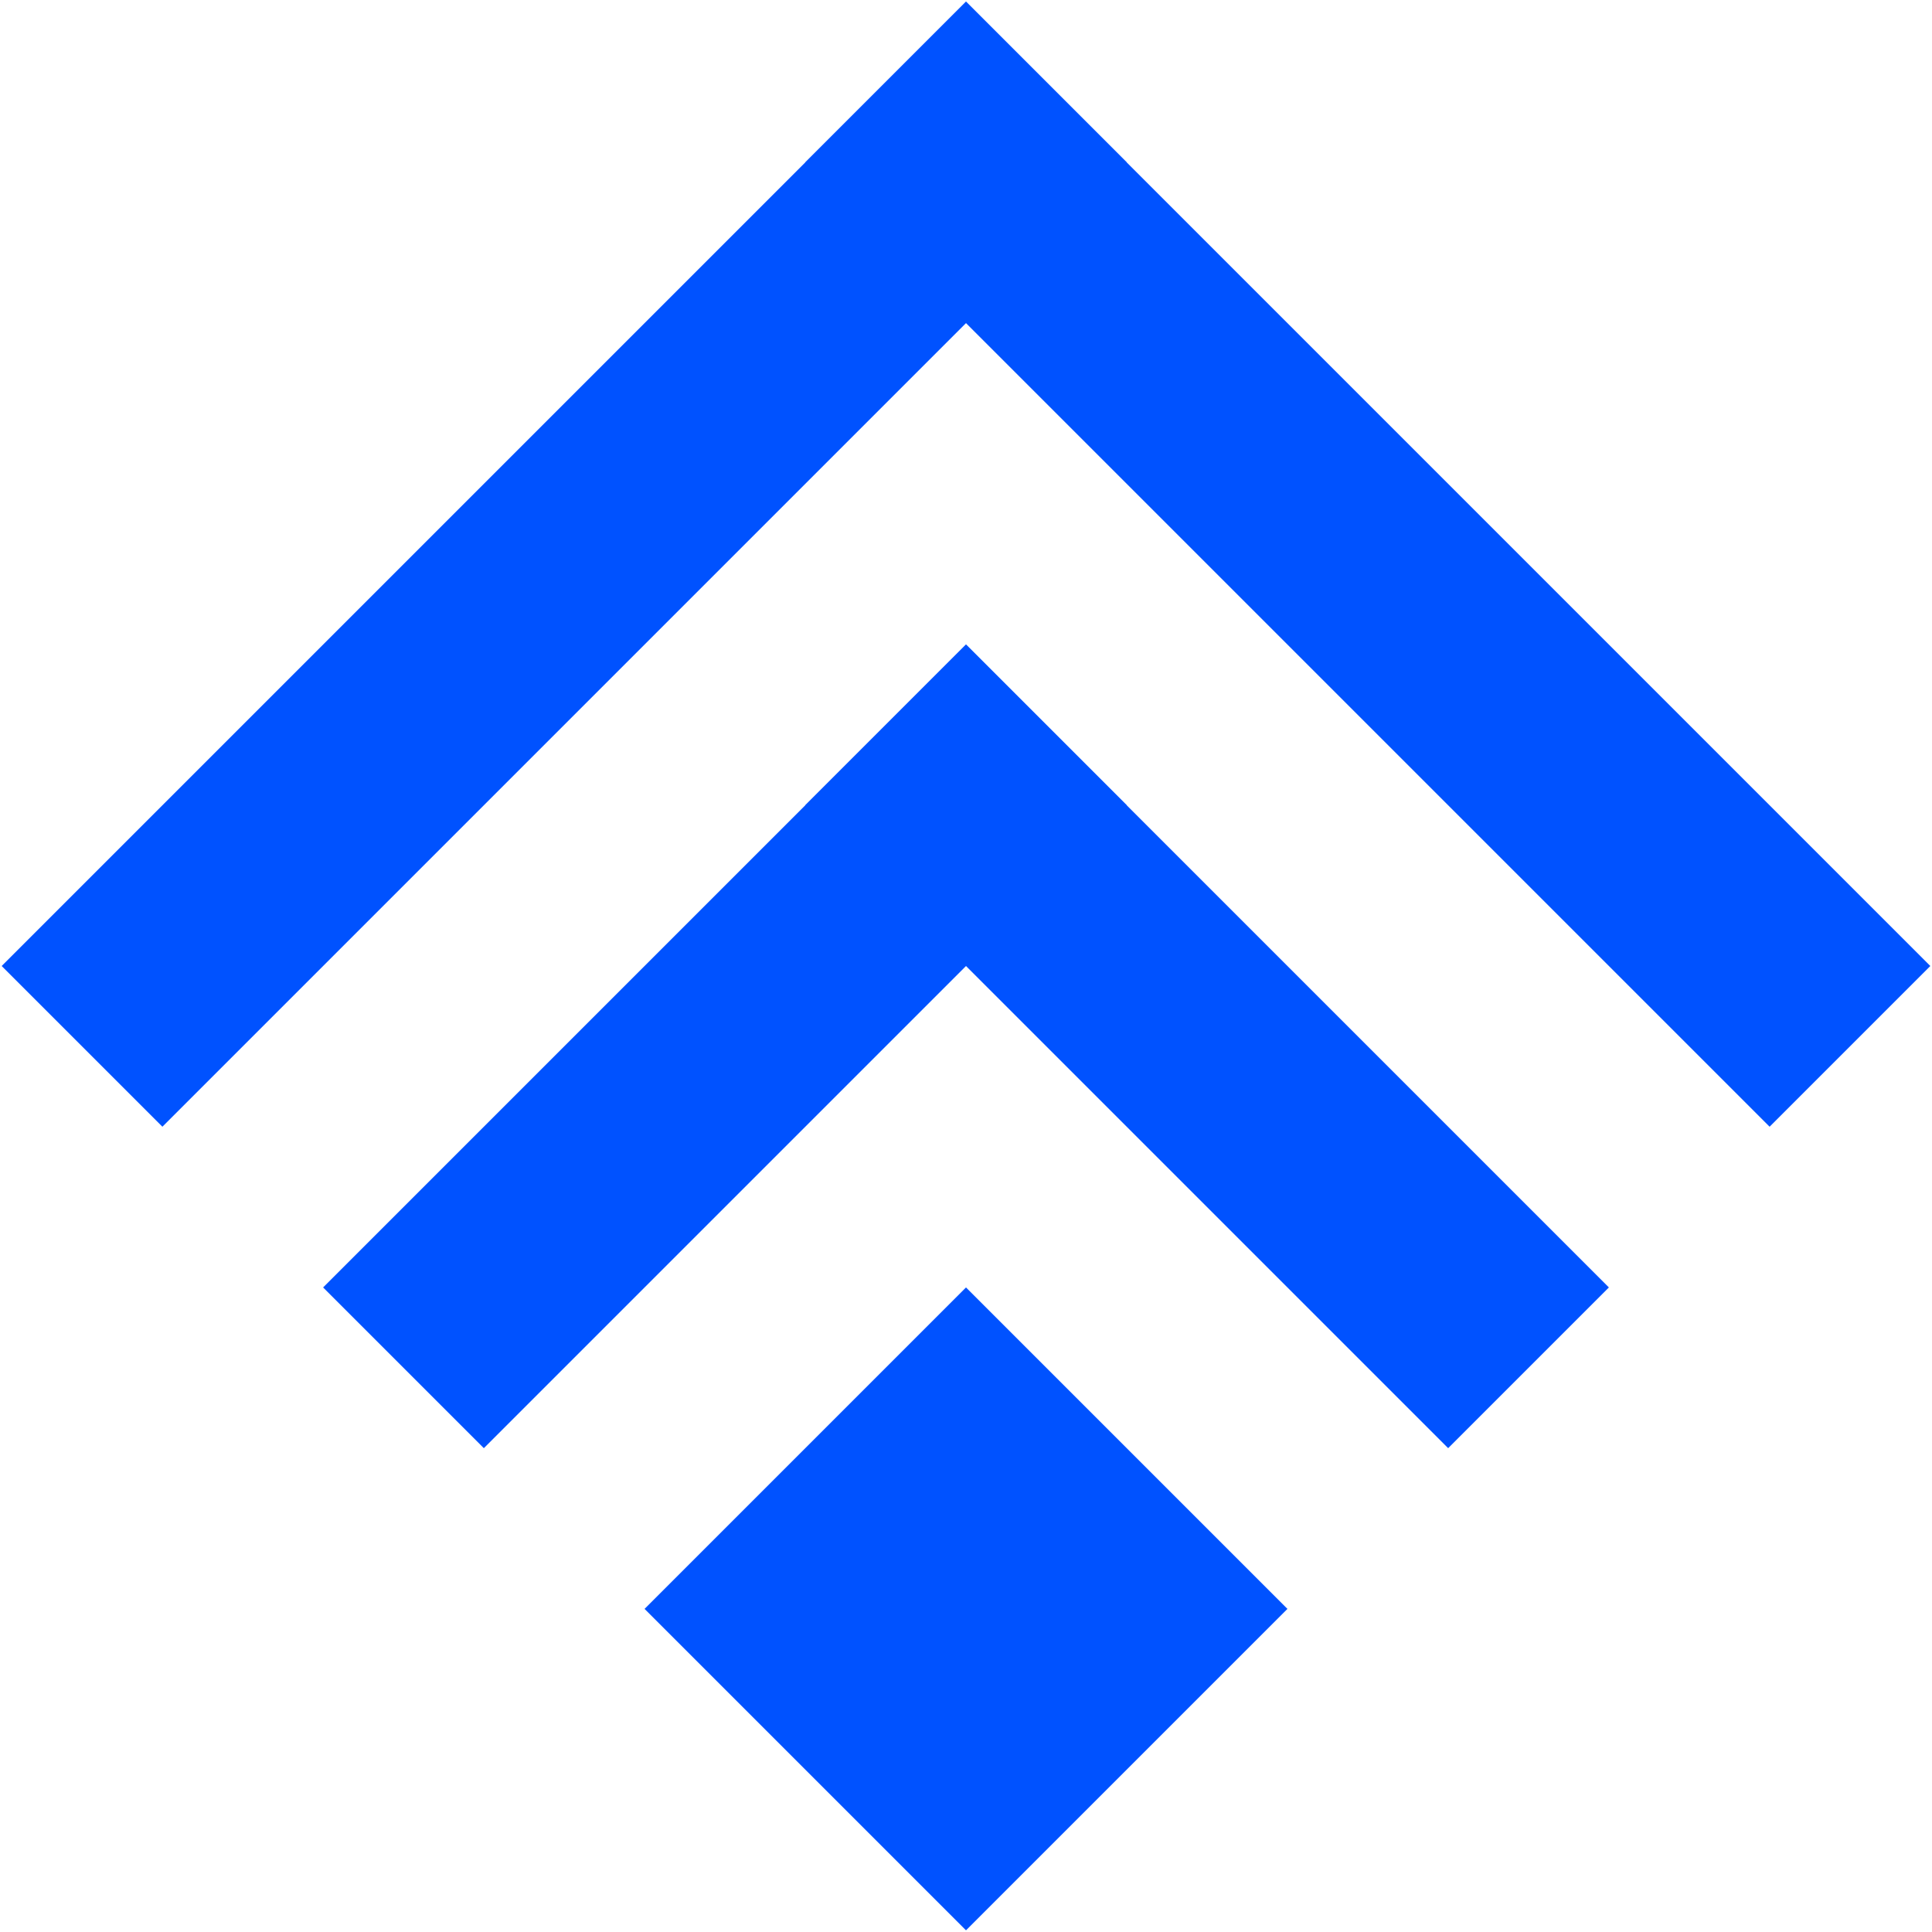
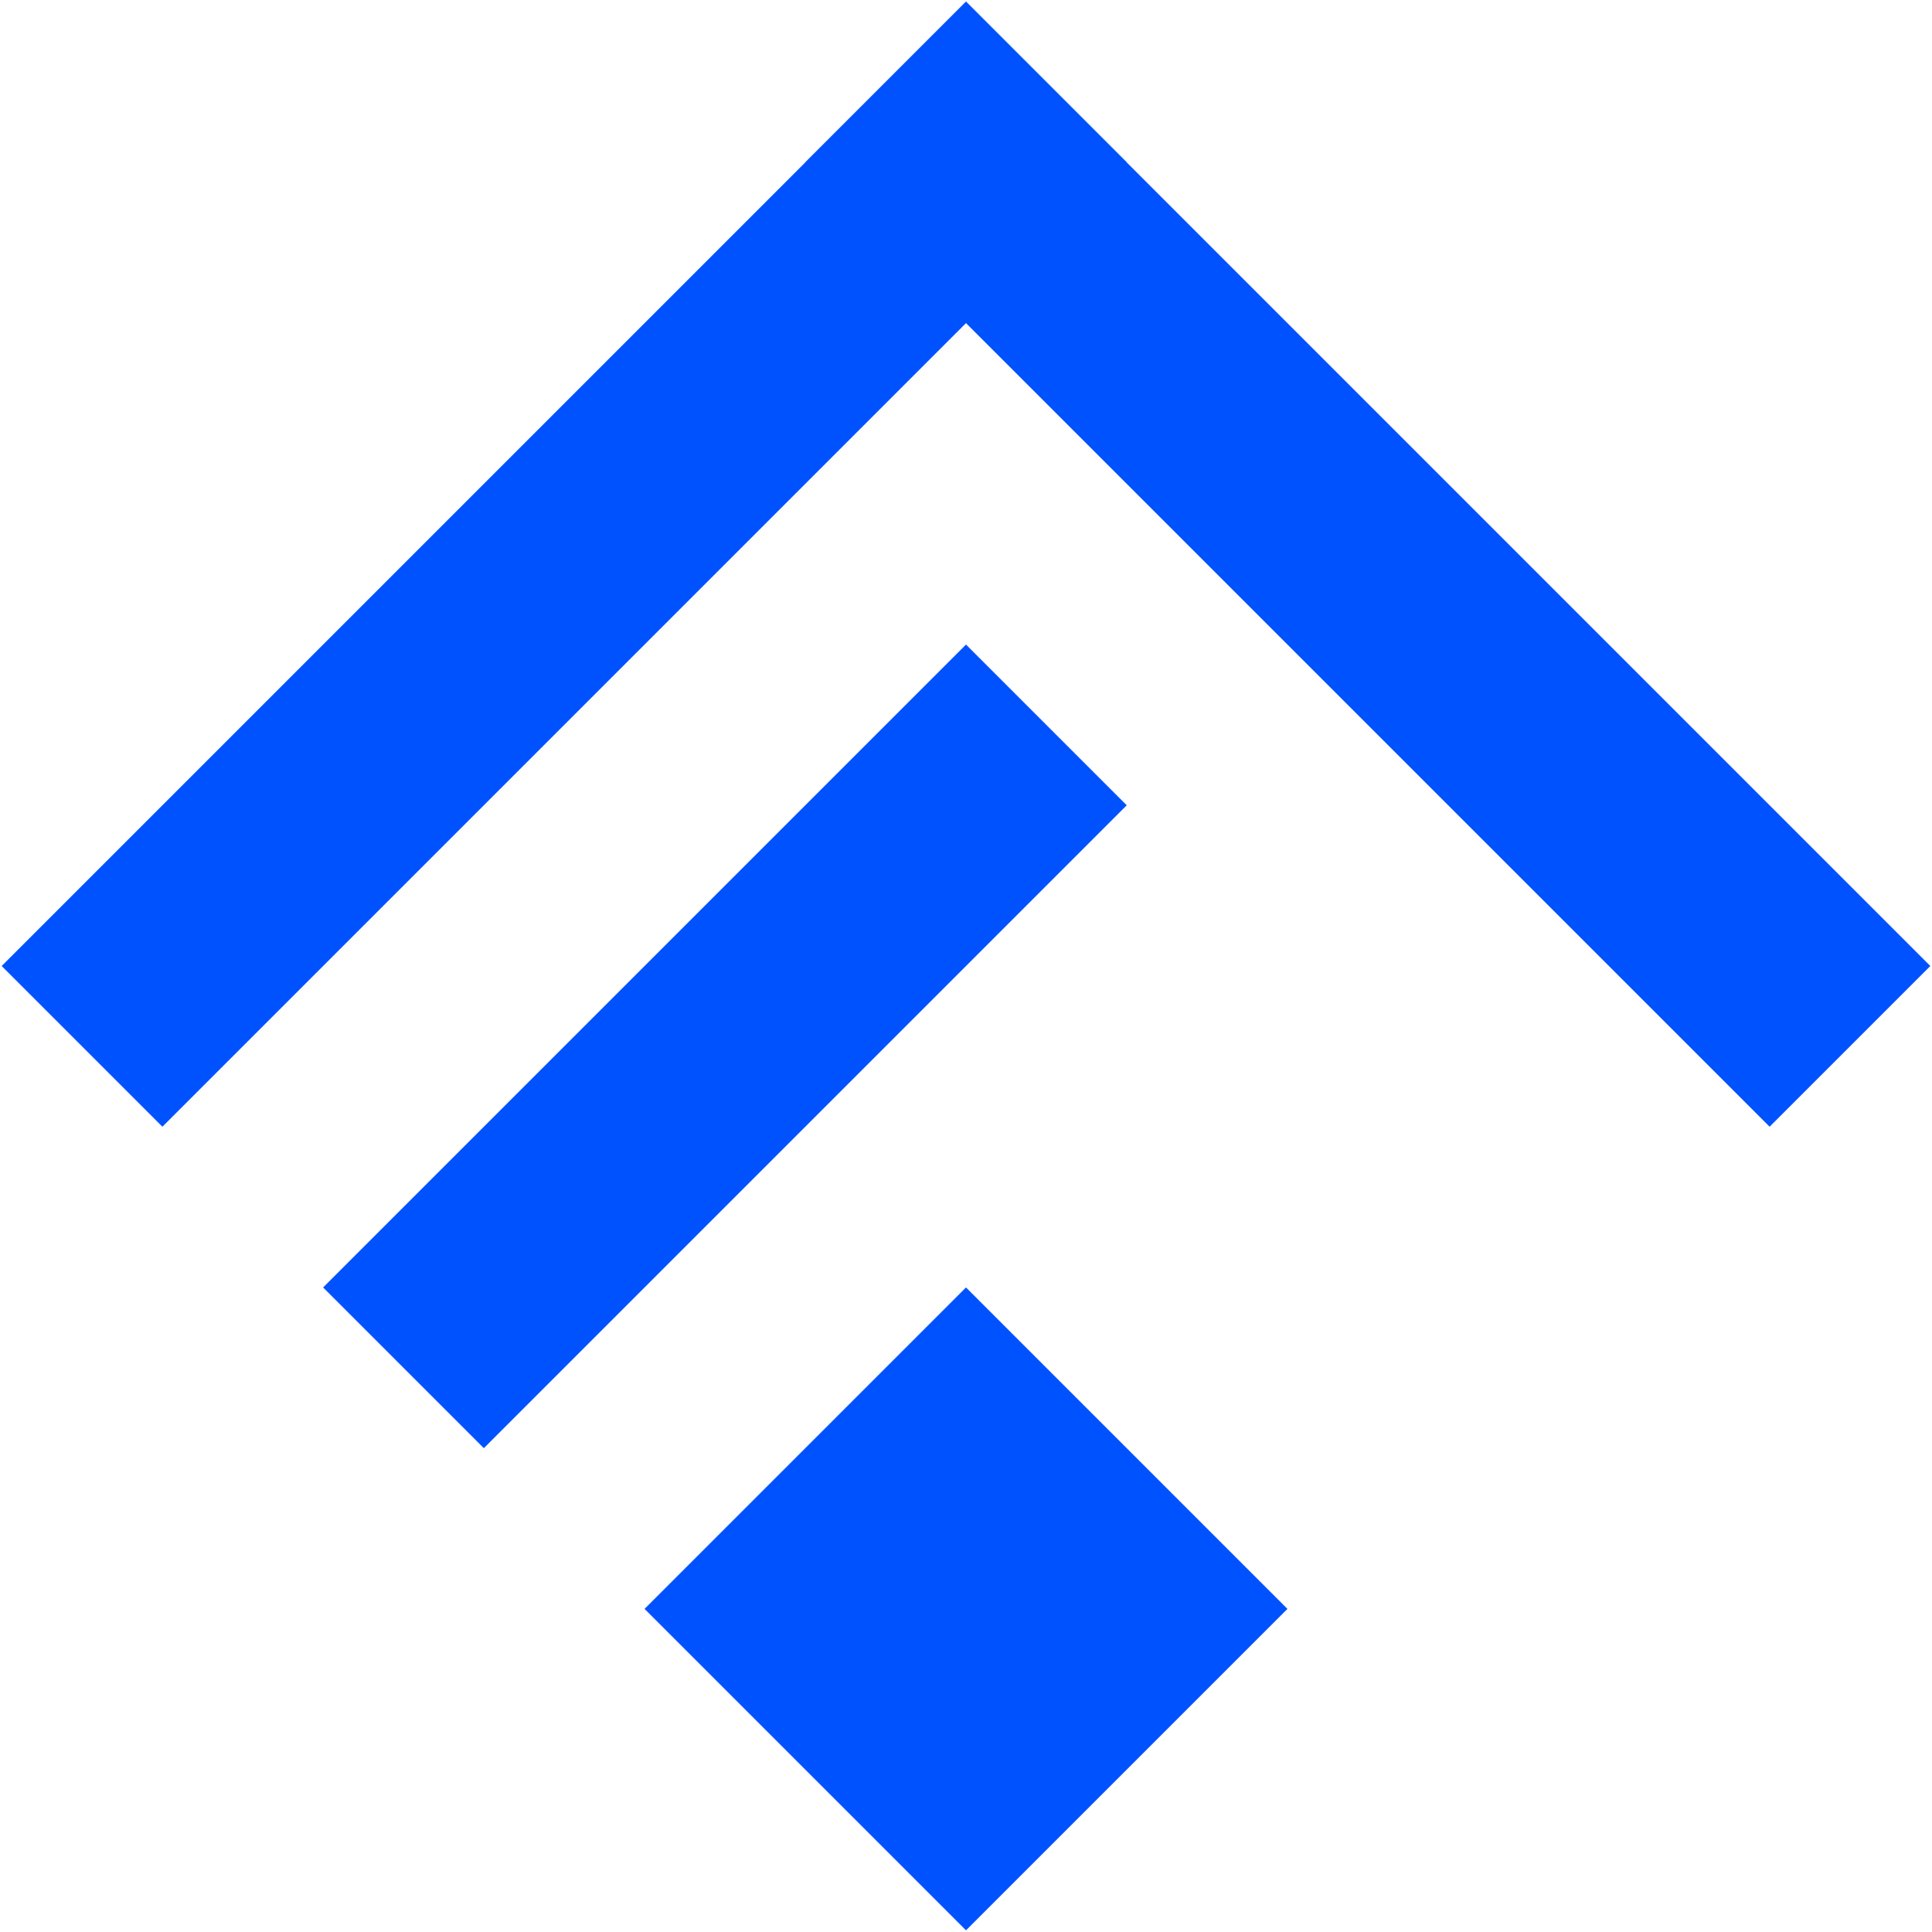
<svg xmlns="http://www.w3.org/2000/svg" width="170" height="170" viewBox="0 0 170 170" fill="none">
  <rect x="85" y="0.147" width="20" height="120" transform="rotate(45 85 0.147)" fill="#0052FF" />
  <rect x="85" y="0.147" width="120" height="20" transform="rotate(45 85 0.147)" fill="#0052FF" />
  <rect x="85" y="56.716" width="20" height="80" transform="rotate(45 85 56.716)" fill="#0052FF" />
-   <rect x="85" y="56.716" width="80" height="20" transform="rotate(45 85 56.716)" fill="#0052FF" />
  <rect x="85" y="113.284" width="40" height="40" transform="rotate(45 85 113.284)" fill="#0052FF" />
</svg>